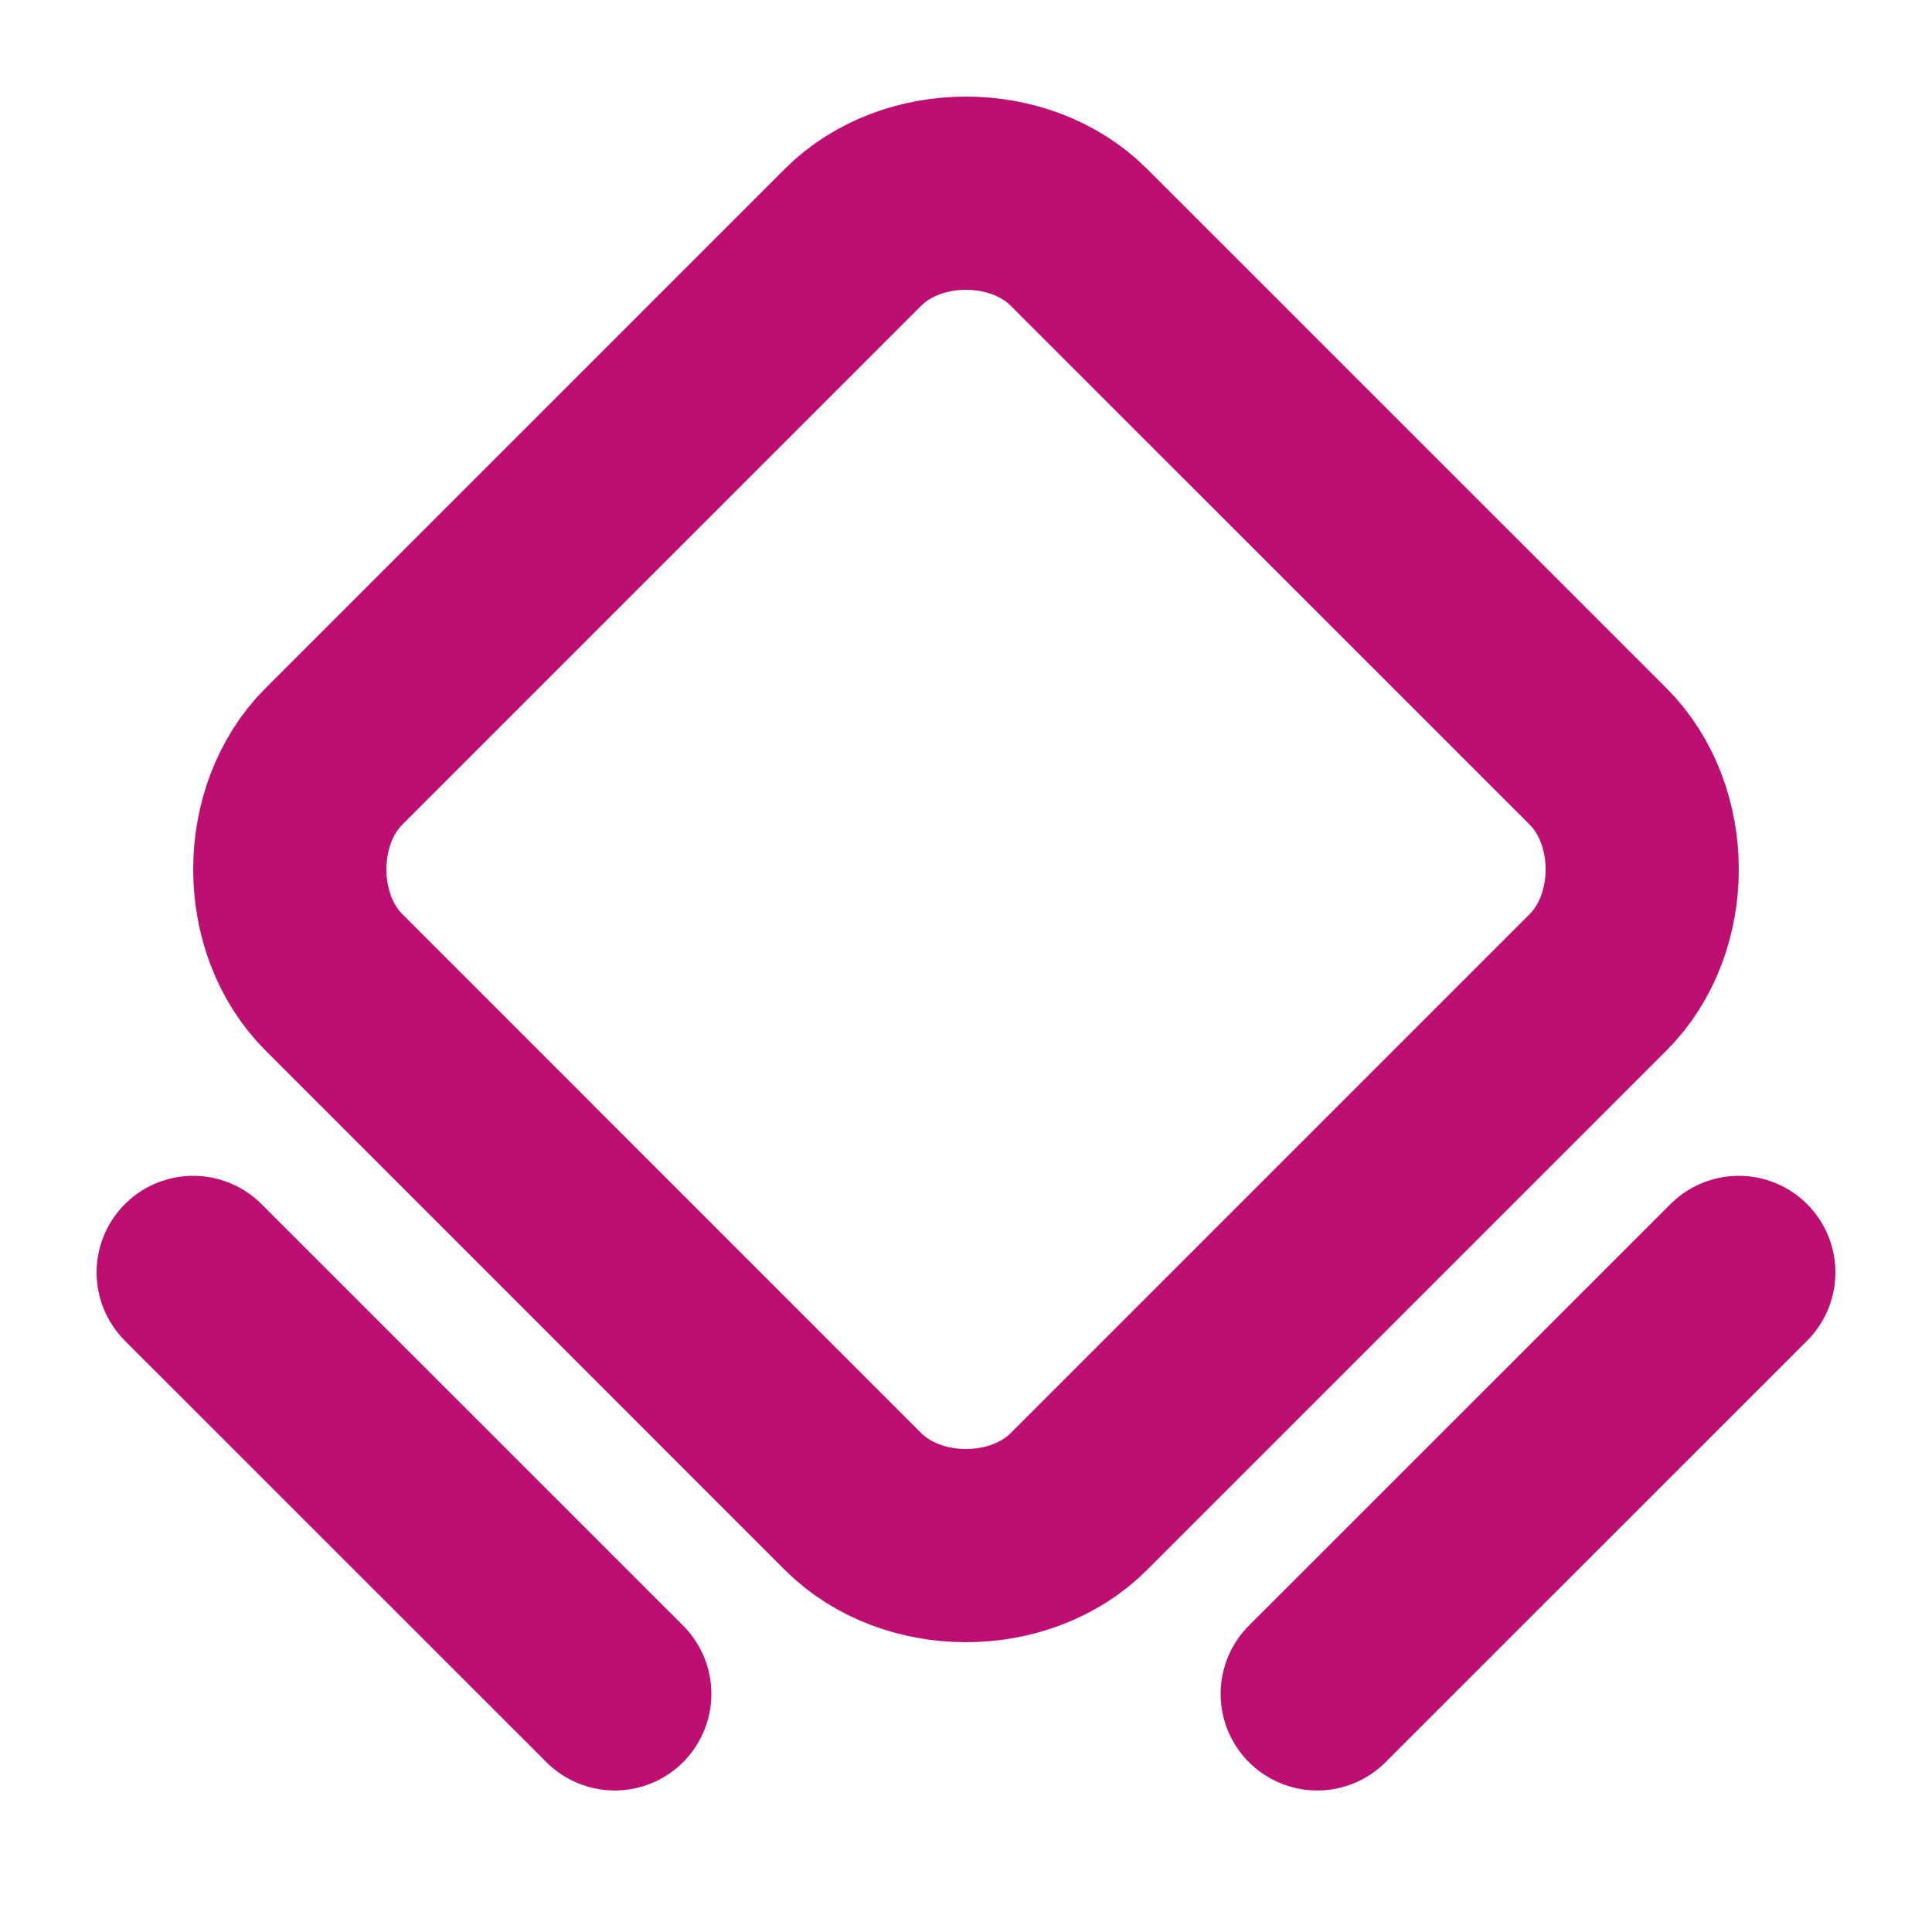
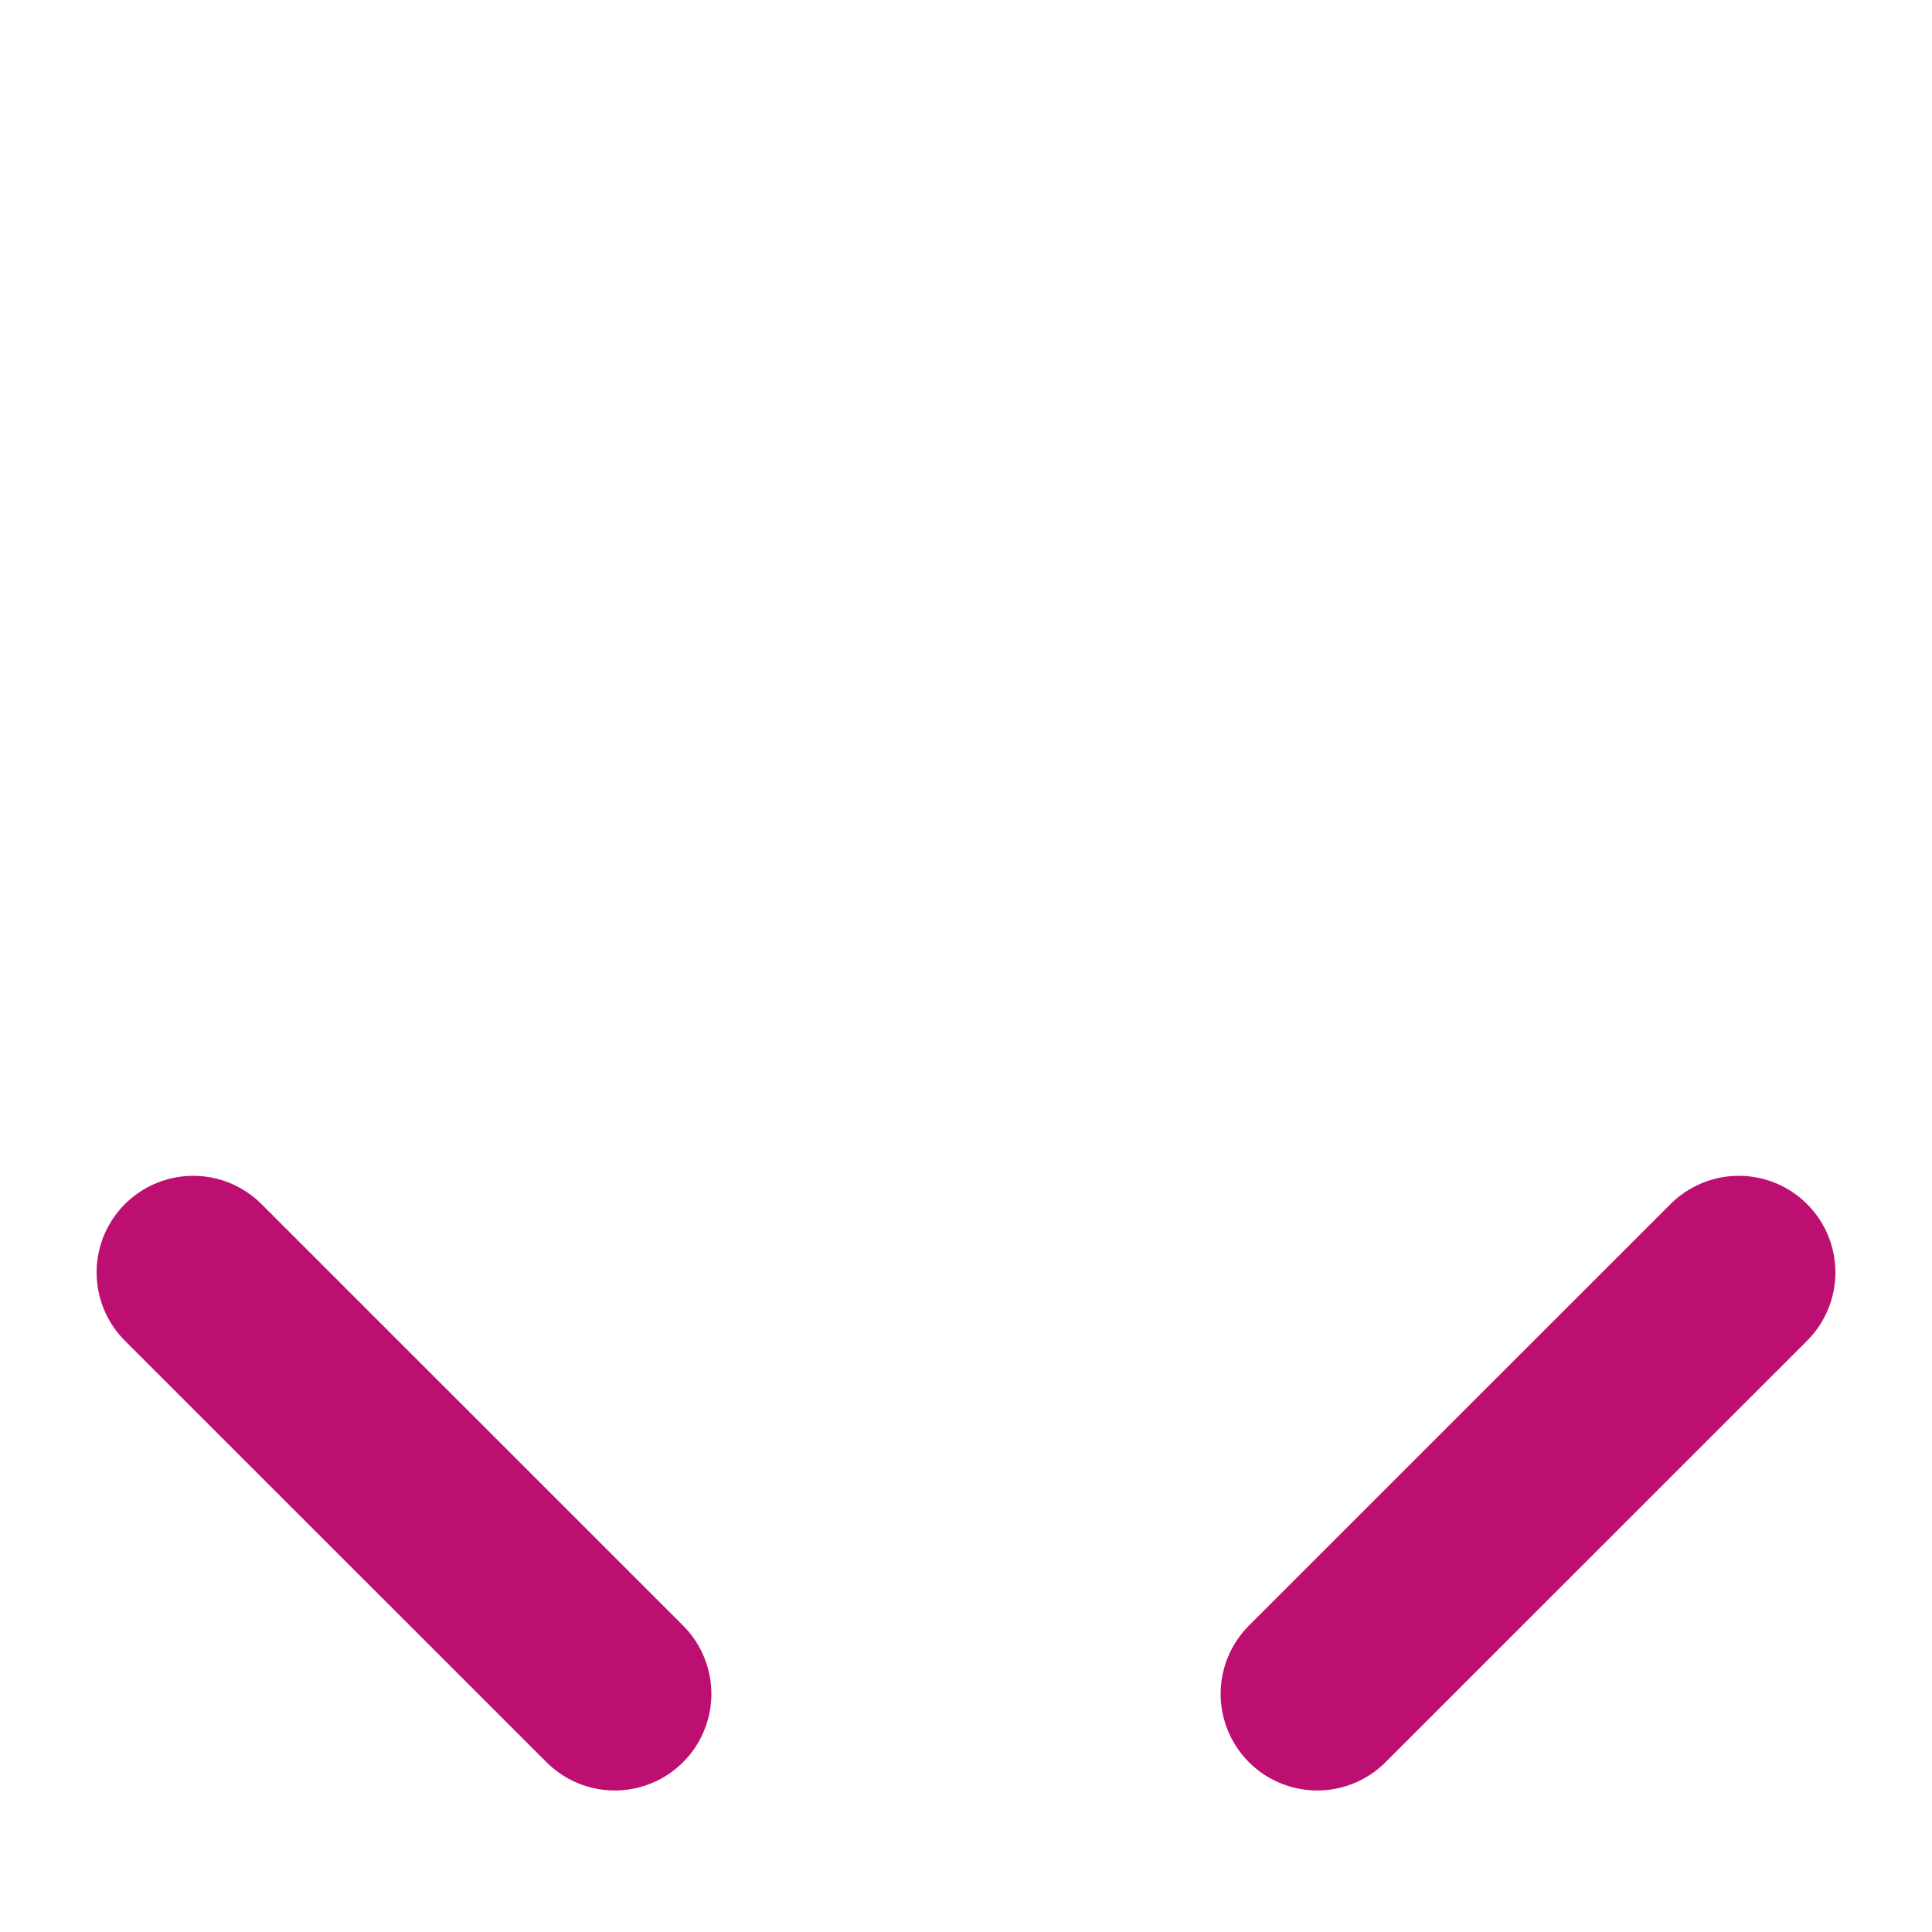
<svg xmlns="http://www.w3.org/2000/svg" width="20" height="20" viewBox="0 0 20 20" fill="none">
  <g clip-path="url(#clip0_33604_1058)">
-     <path d="M8.831 15.544L3.456 10.168C2.848 9.56 2.848 8.44 3.456 7.831L8.831 2.456C9.44 1.848 10.56 1.848 11.168 2.456L16.544 7.831C17.152 8.44 17.152 9.56 16.544 10.168L11.168 15.544C10.56 16.152 9.44 16.152 8.831 15.544V15.544Z" stroke="#BD0F72" stroke-width="2" stroke-linecap="round" stroke-linejoin="round" />
    <path d="M2 13.172L6.364 17.535" stroke="#BD0F72" stroke-width="2" stroke-linecap="round" stroke-linejoin="round" />
    <path d="M13.636 17.535L18 13.172" stroke="#BD0F72" stroke-width="2" stroke-linecap="round" stroke-linejoin="round" />
  </g>
  <defs>
    <clipPath id="clip0_33604_1058">
      <rect width="20" height="20" fill="white" />
    </clipPath>
  </defs>
</svg>